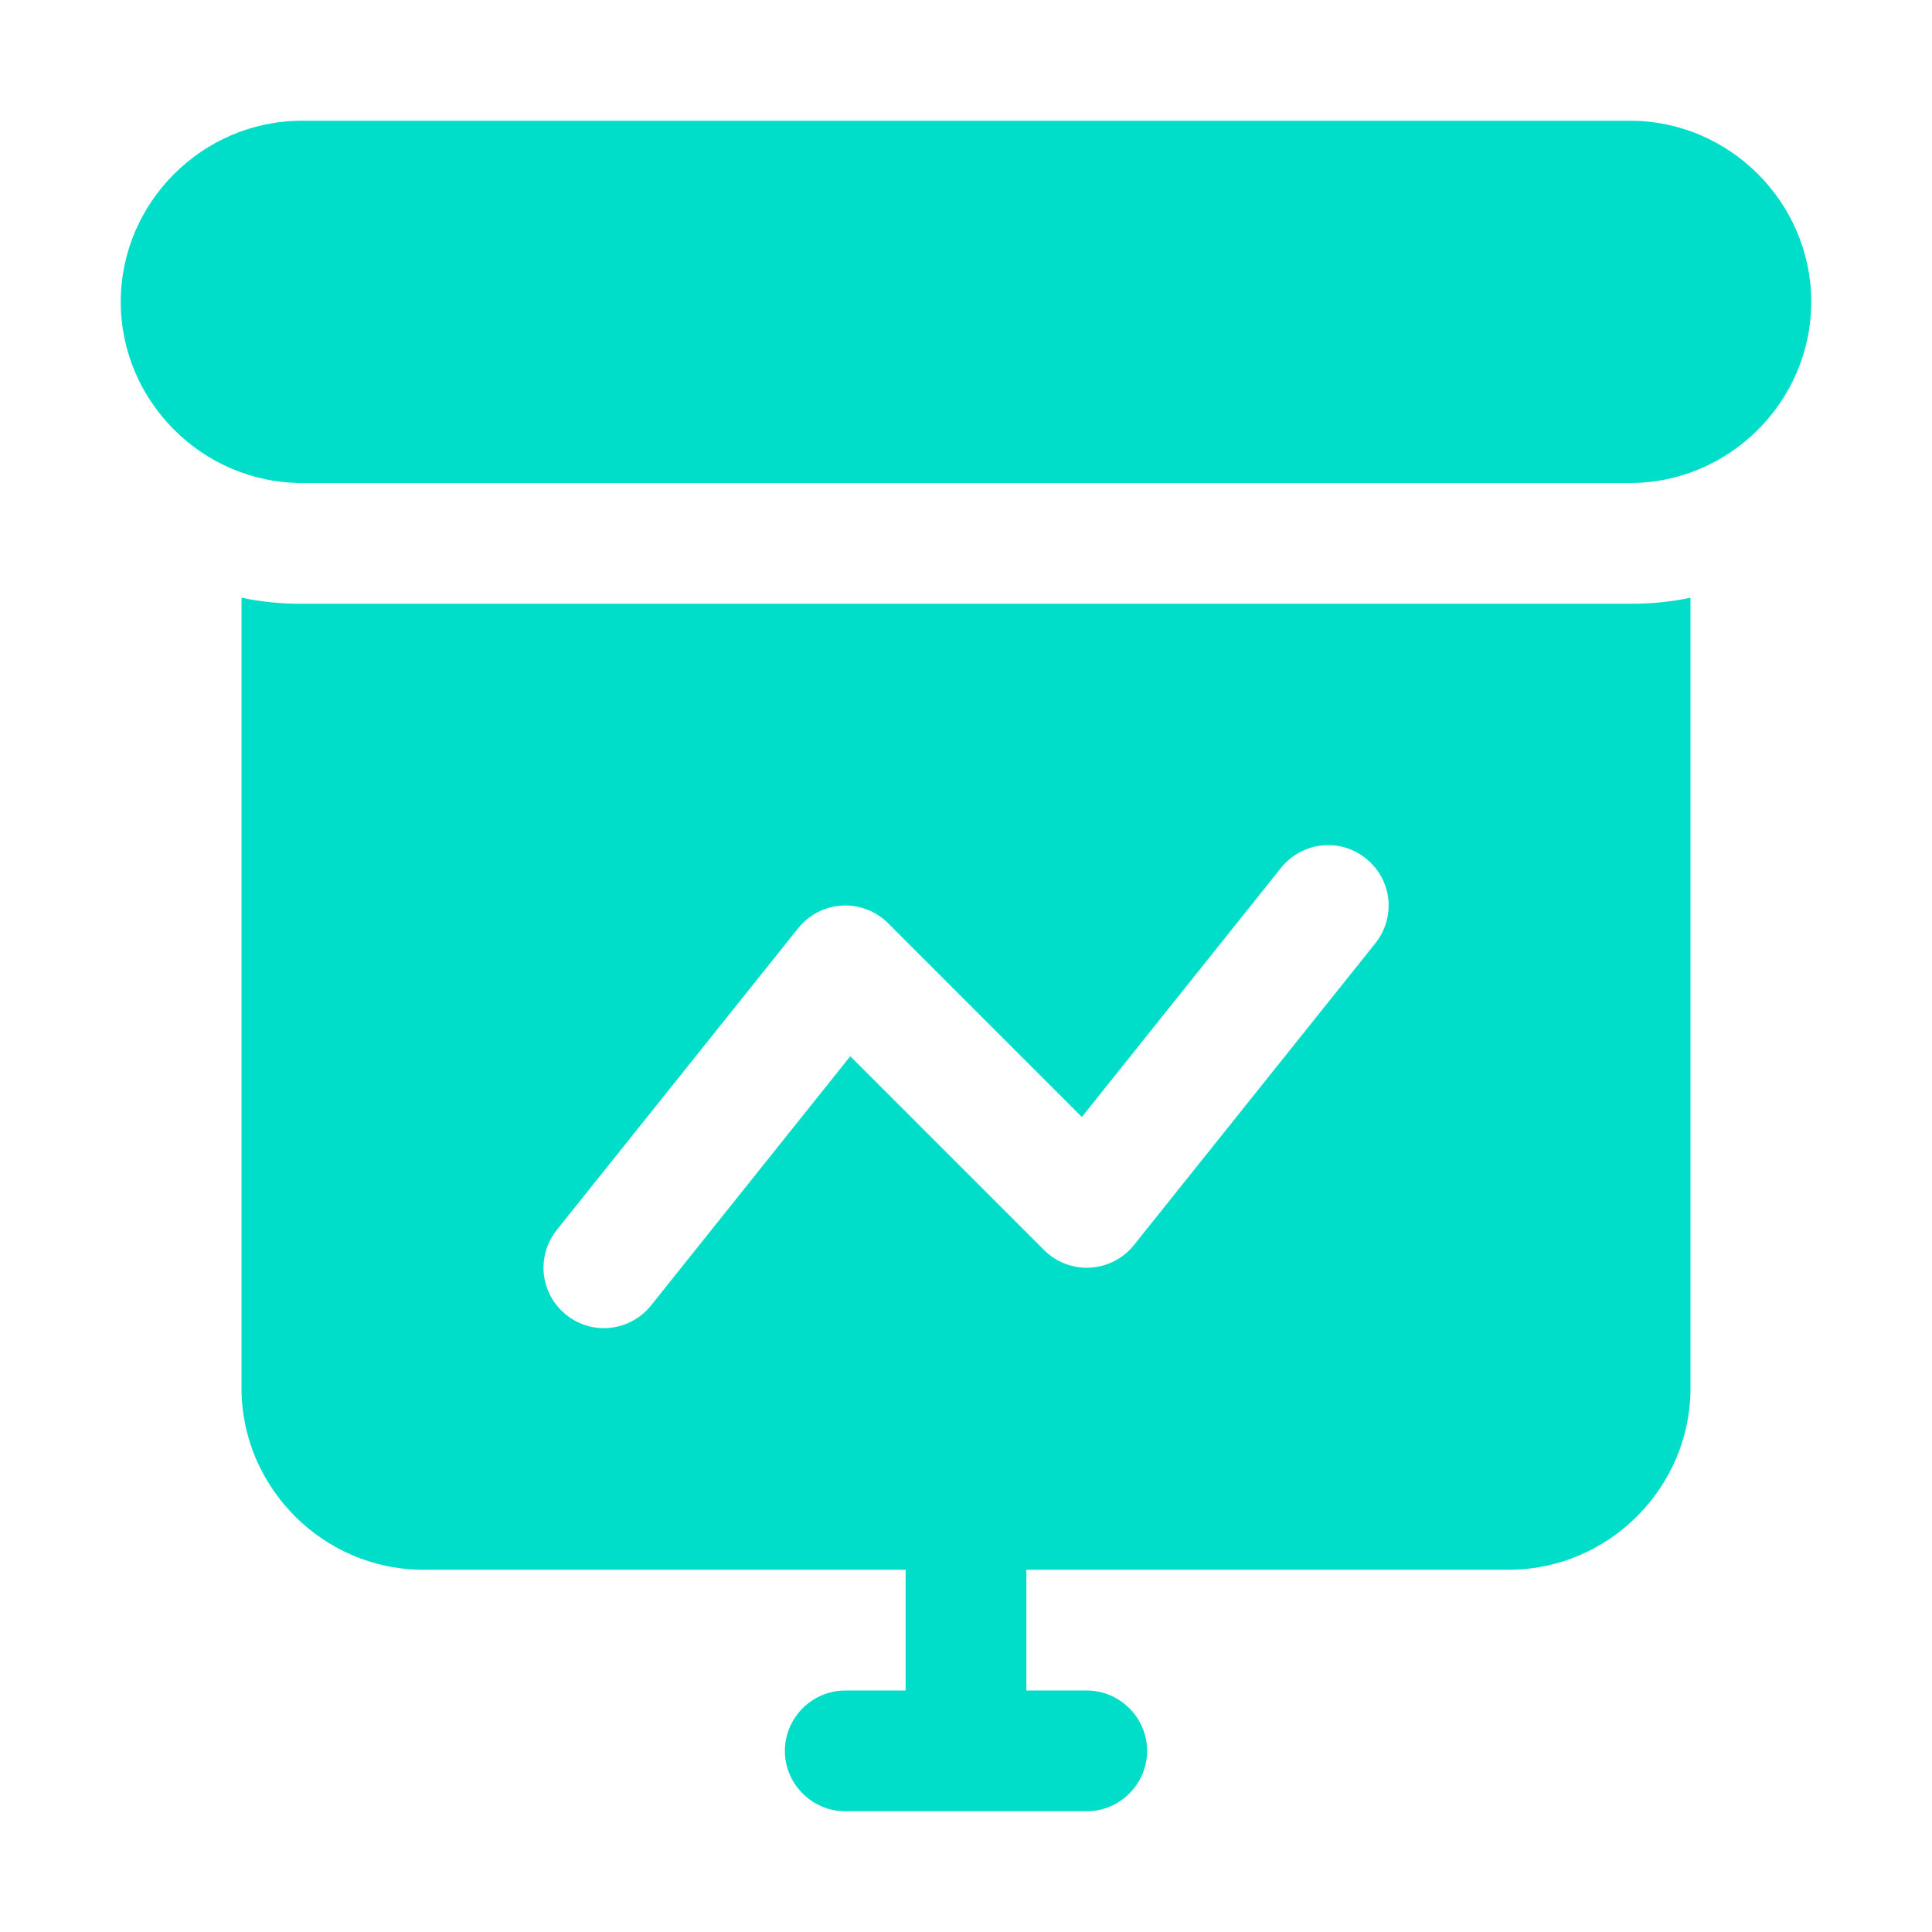
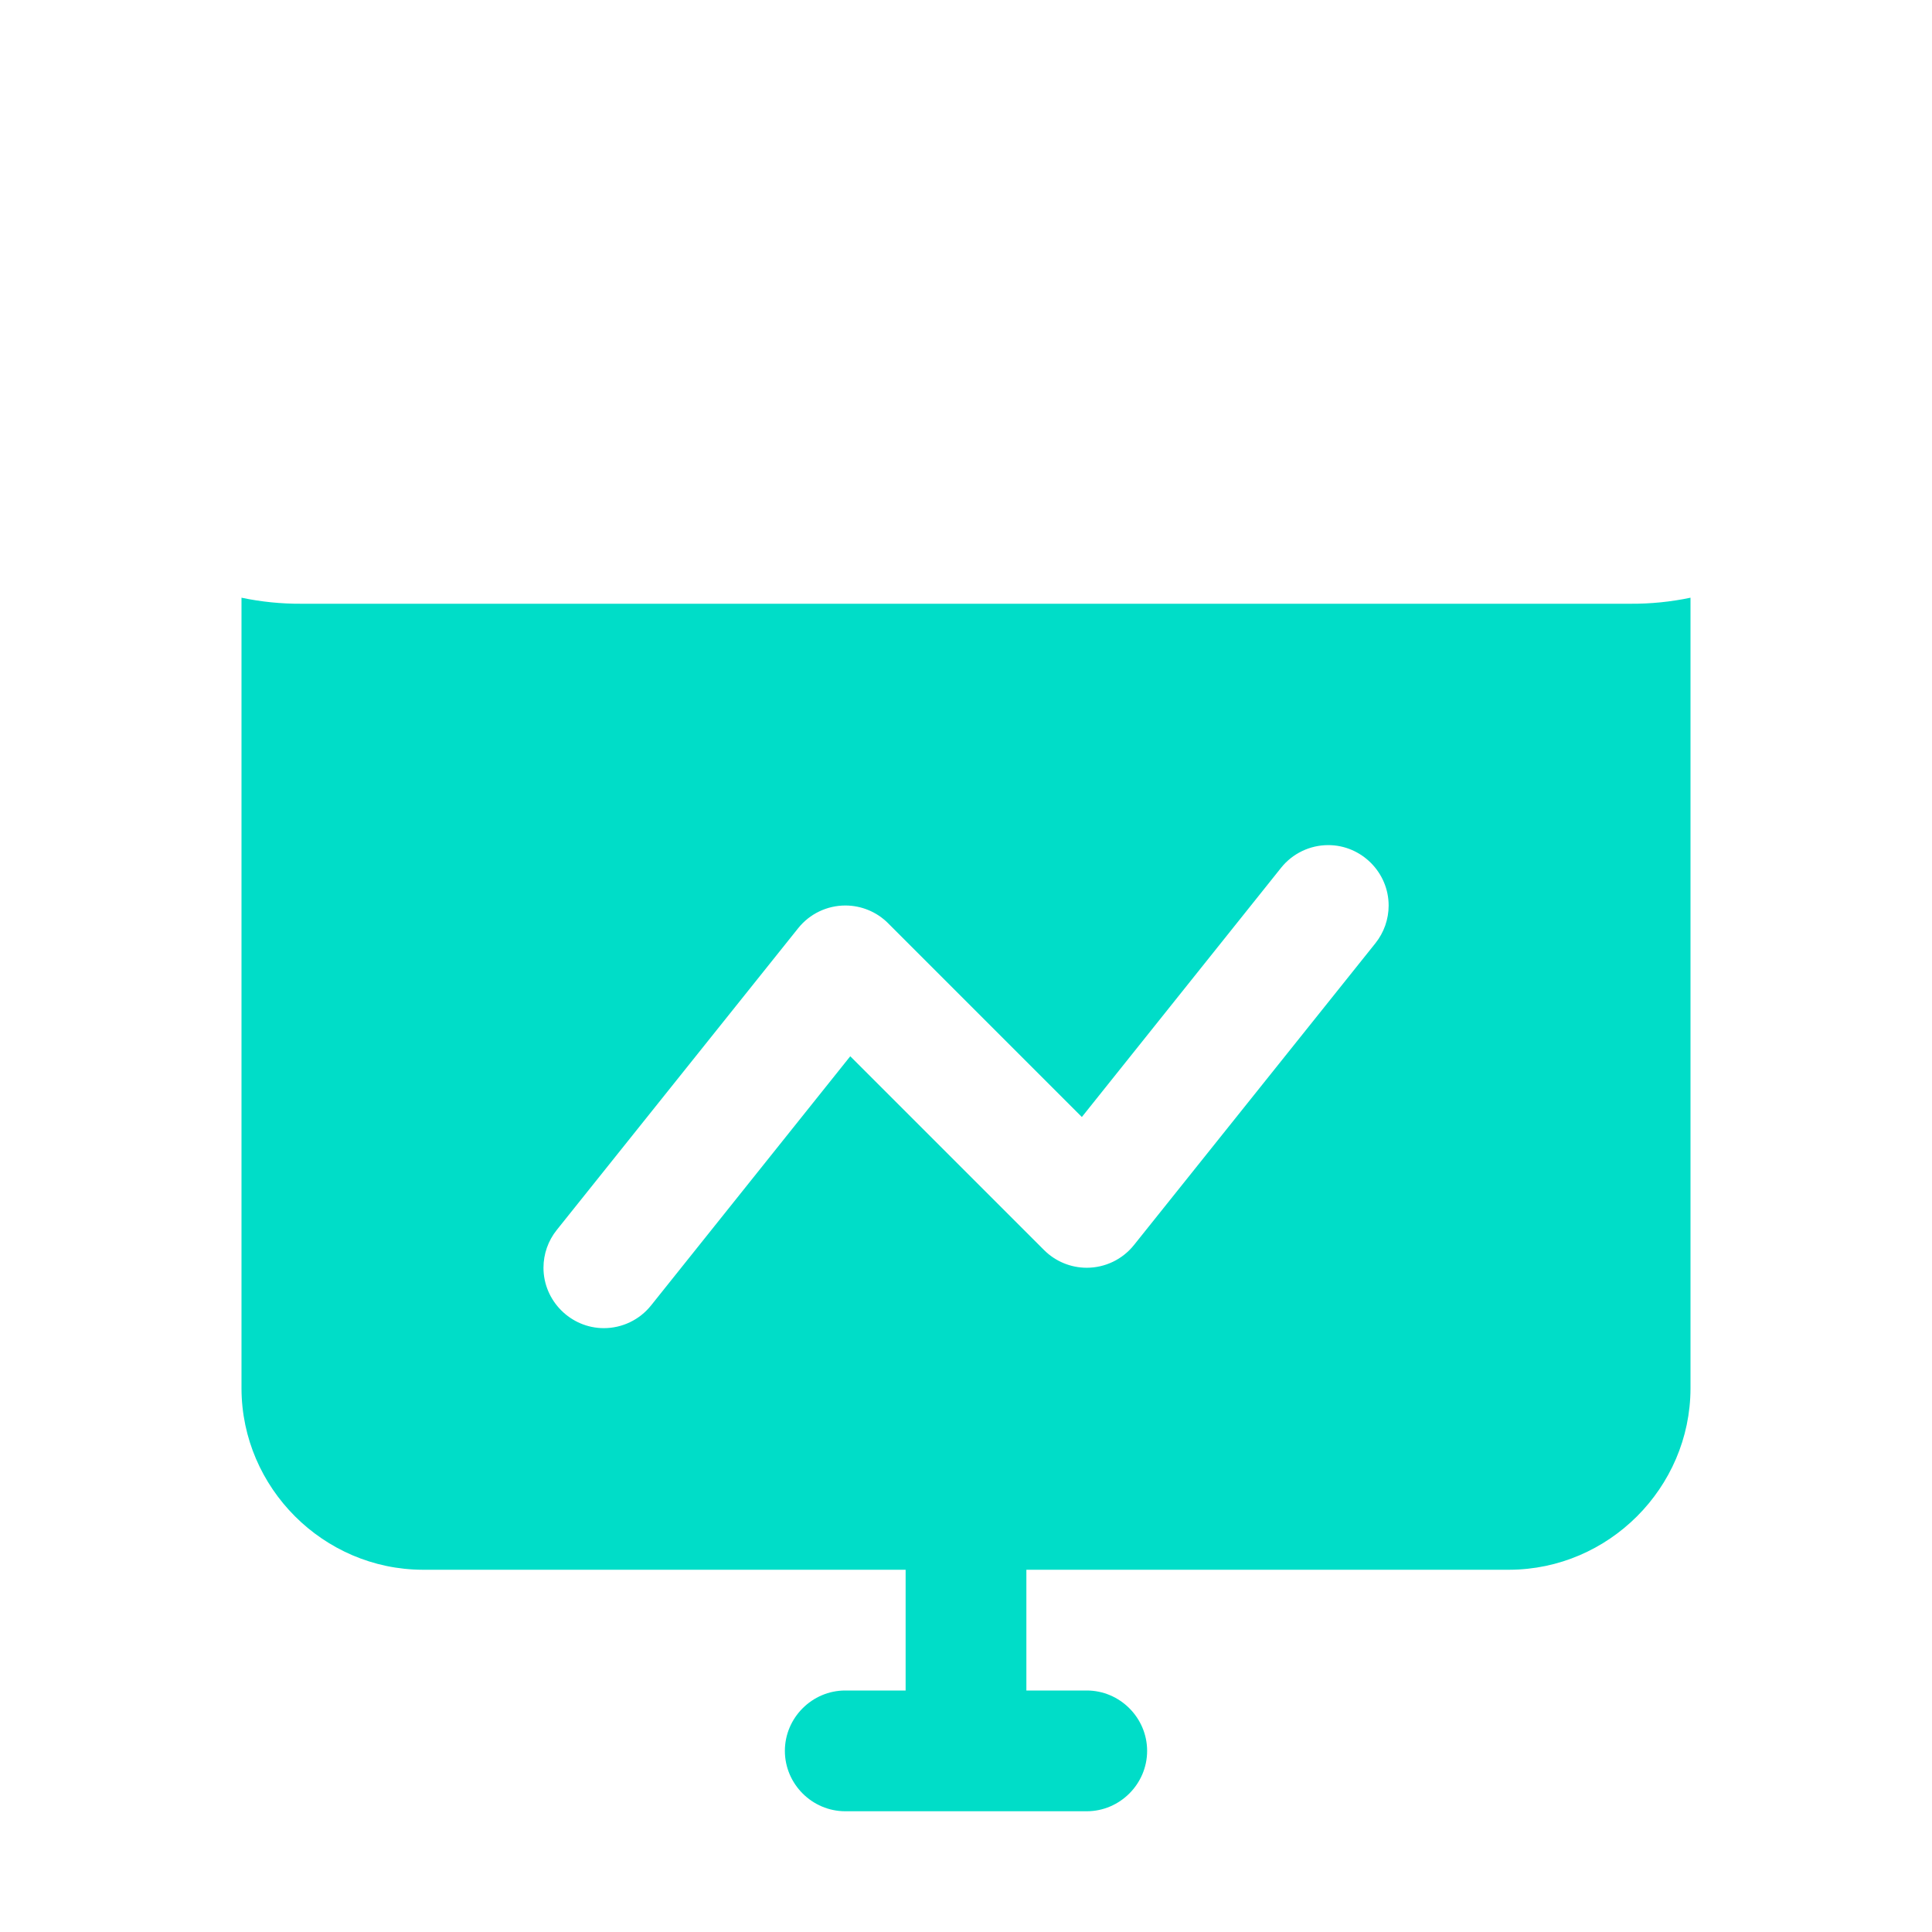
<svg xmlns="http://www.w3.org/2000/svg" width="100%" height="100%" viewBox="0 0 512 512" version="1.1" xml:space="preserve" style="fill-rule:evenodd;clip-rule:evenodd;stroke-linejoin:round;stroke-miterlimit:2;">
  <g id="Layer_2">
    <path d="M80,160C74.625,160.039 69.261,159.502 64,158.4L64,368C64.079,394.302 85.698,415.921 112,416L240,416L240,448L224,448C215.223,448 208,455.223 208,464C208,472.777 215.223,480 224,480L288,480C296.777,480 304,472.777 304,464C304,455.223 296.777,448 288,448L272,448L272,416L400,416C426.302,415.921 447.921,394.302 448,368L448,158.4C442.739,159.502 437.375,160.039 432,160L80,160ZM364.496,249.968L300.496,329.968C297.462,333.759 292.861,335.969 288.005,335.969C283.761,335.969 279.688,334.281 276.688,331.28L225.328,279.92L172.528,345.968C169.493,349.761 164.89,351.973 160.032,351.973C151.252,351.973 144.027,344.748 144.027,335.968C144.027,332.334 145.265,328.806 147.536,325.968L211.536,245.968C214.57,242.177 219.171,239.967 224.027,239.967C228.271,239.967 232.344,241.655 235.344,244.656L286.704,296.016L339.504,229.968C342.539,226.175 347.142,223.963 352,223.963C360.78,223.963 368.005,231.188 368.005,239.968C368.005,243.602 366.767,247.13 364.496,249.968Z" style="fill:rgb(0,221,200);fill-rule:nonzero;" />
-     <path d="M432,32L80,32C53.668,32 32,53.668 32,80C32,106.332 53.668,128 80,128L432,128C458.332,128 480,106.332 480,80C480,53.668 458.332,32 432,32Z" style="fill:rgb(0,221,200);fill-rule:nonzero;" />
  </g>
</svg>